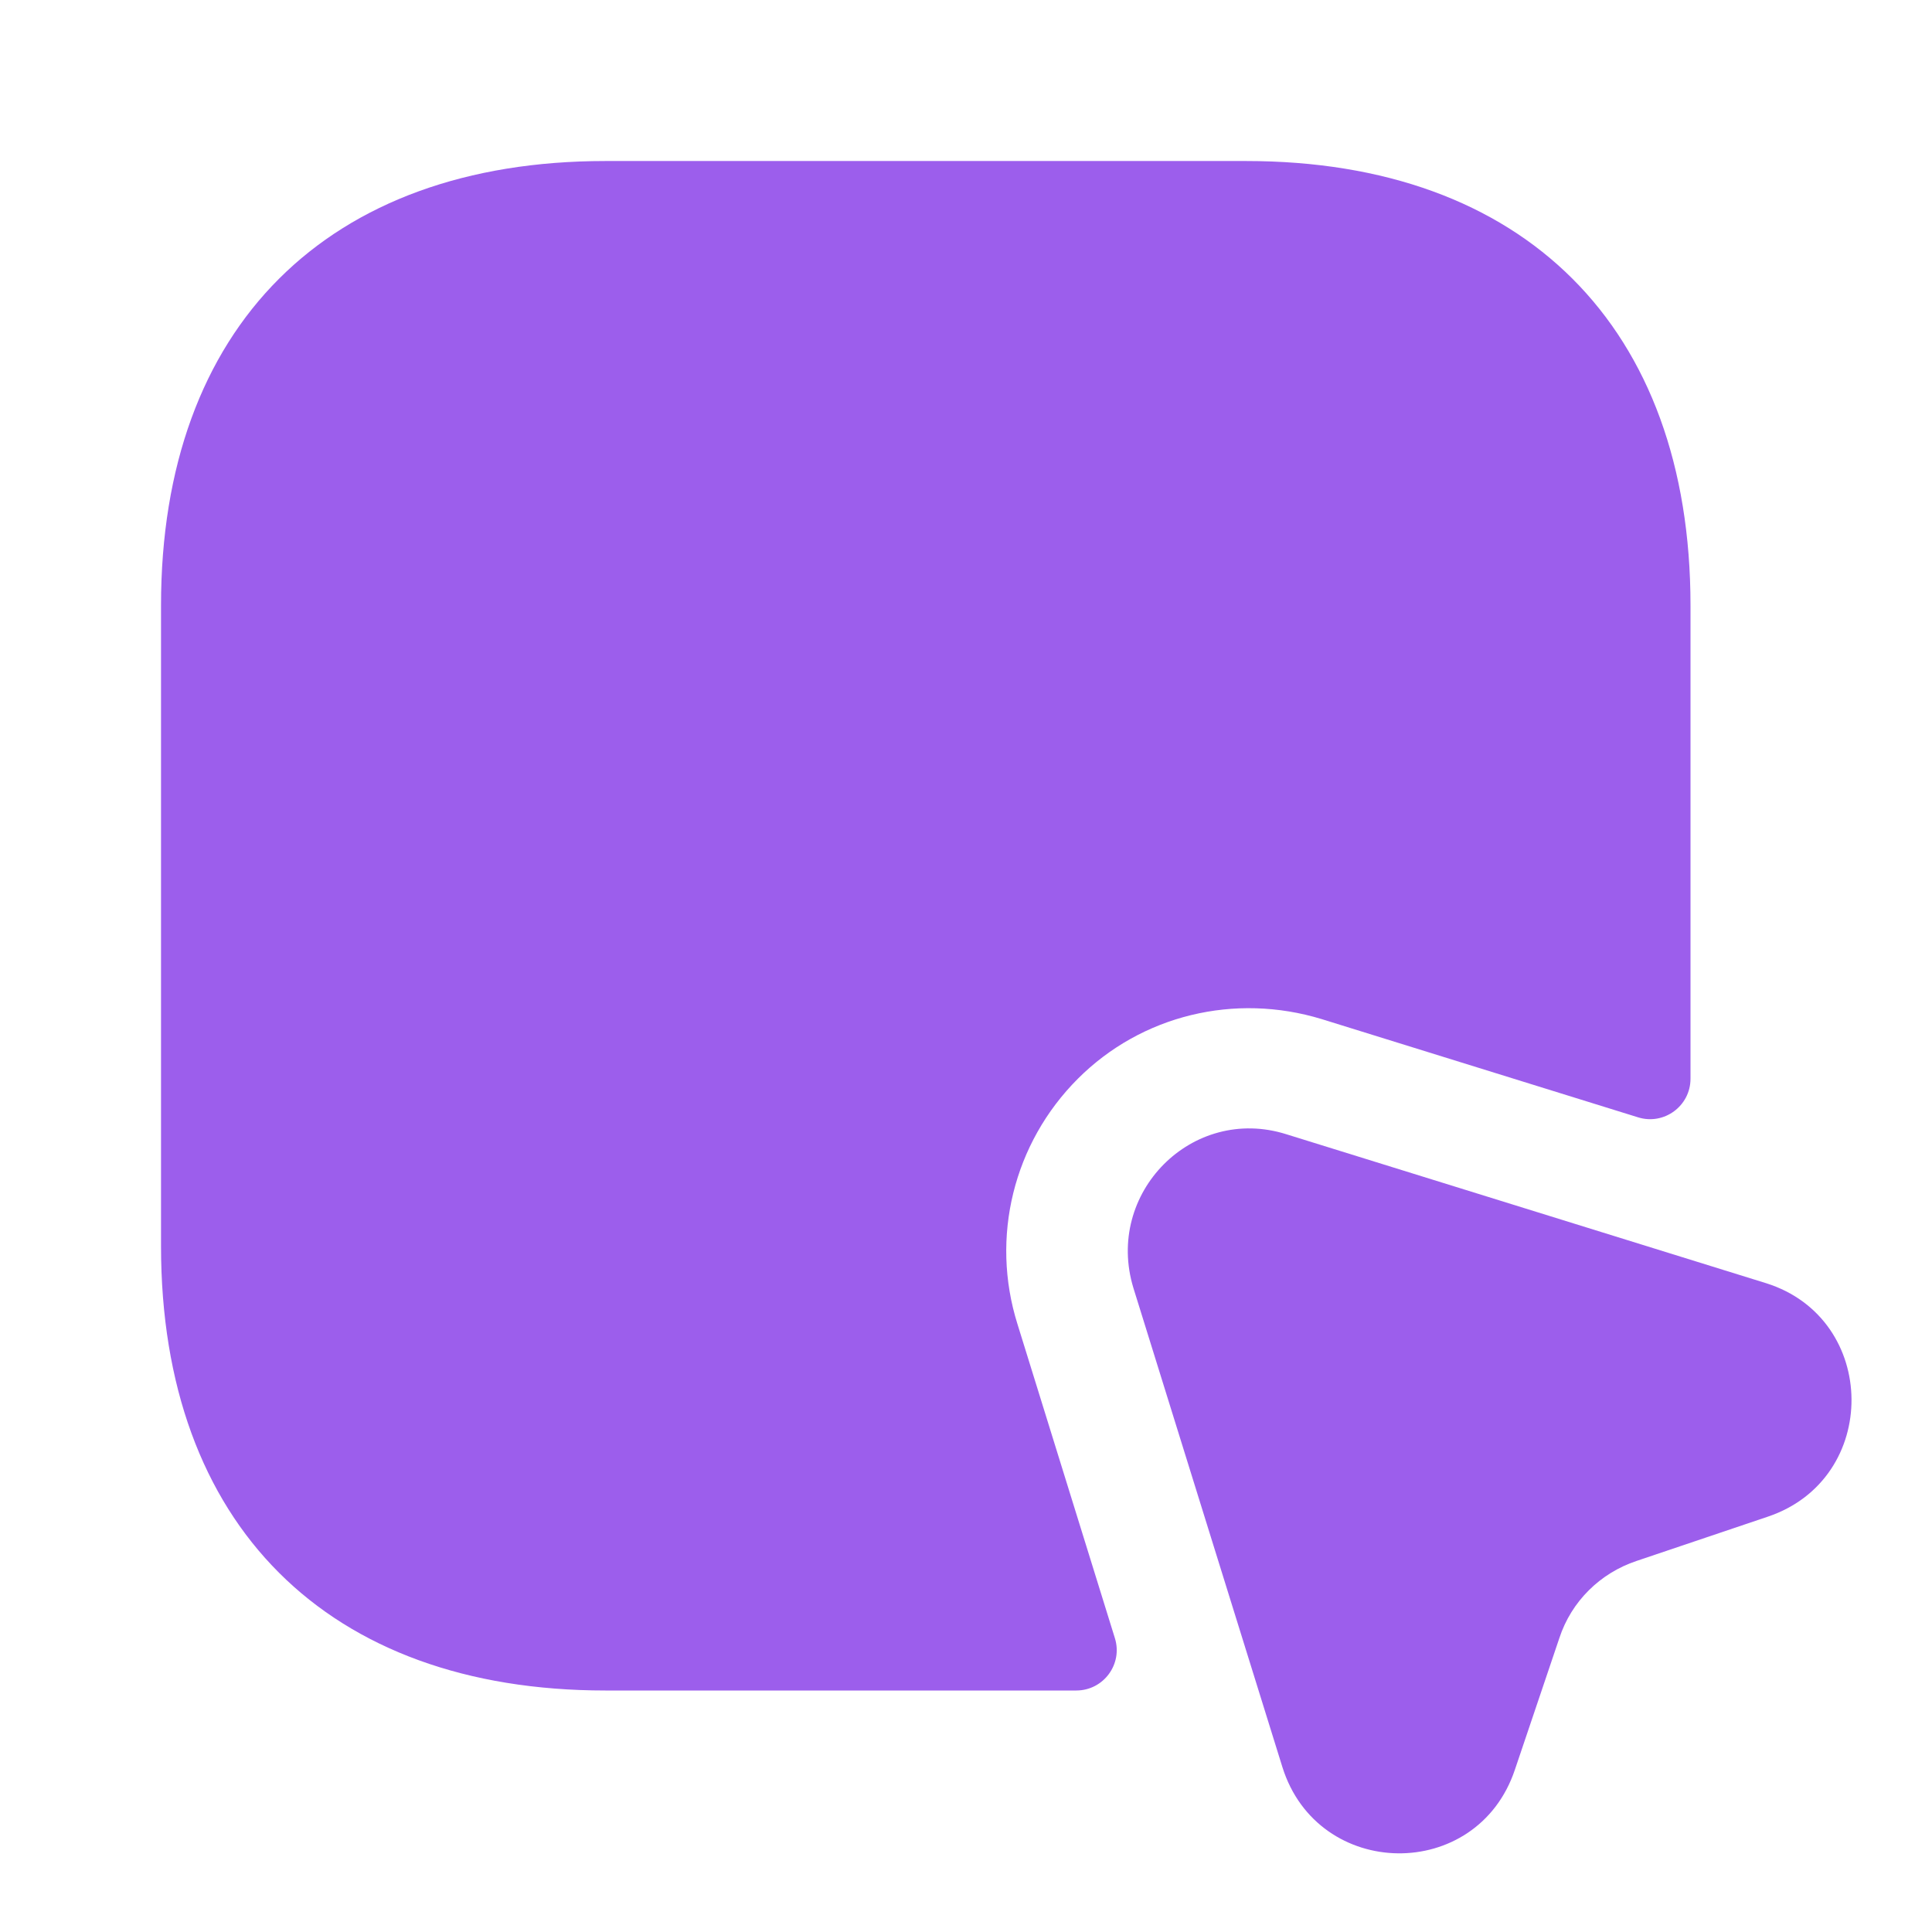
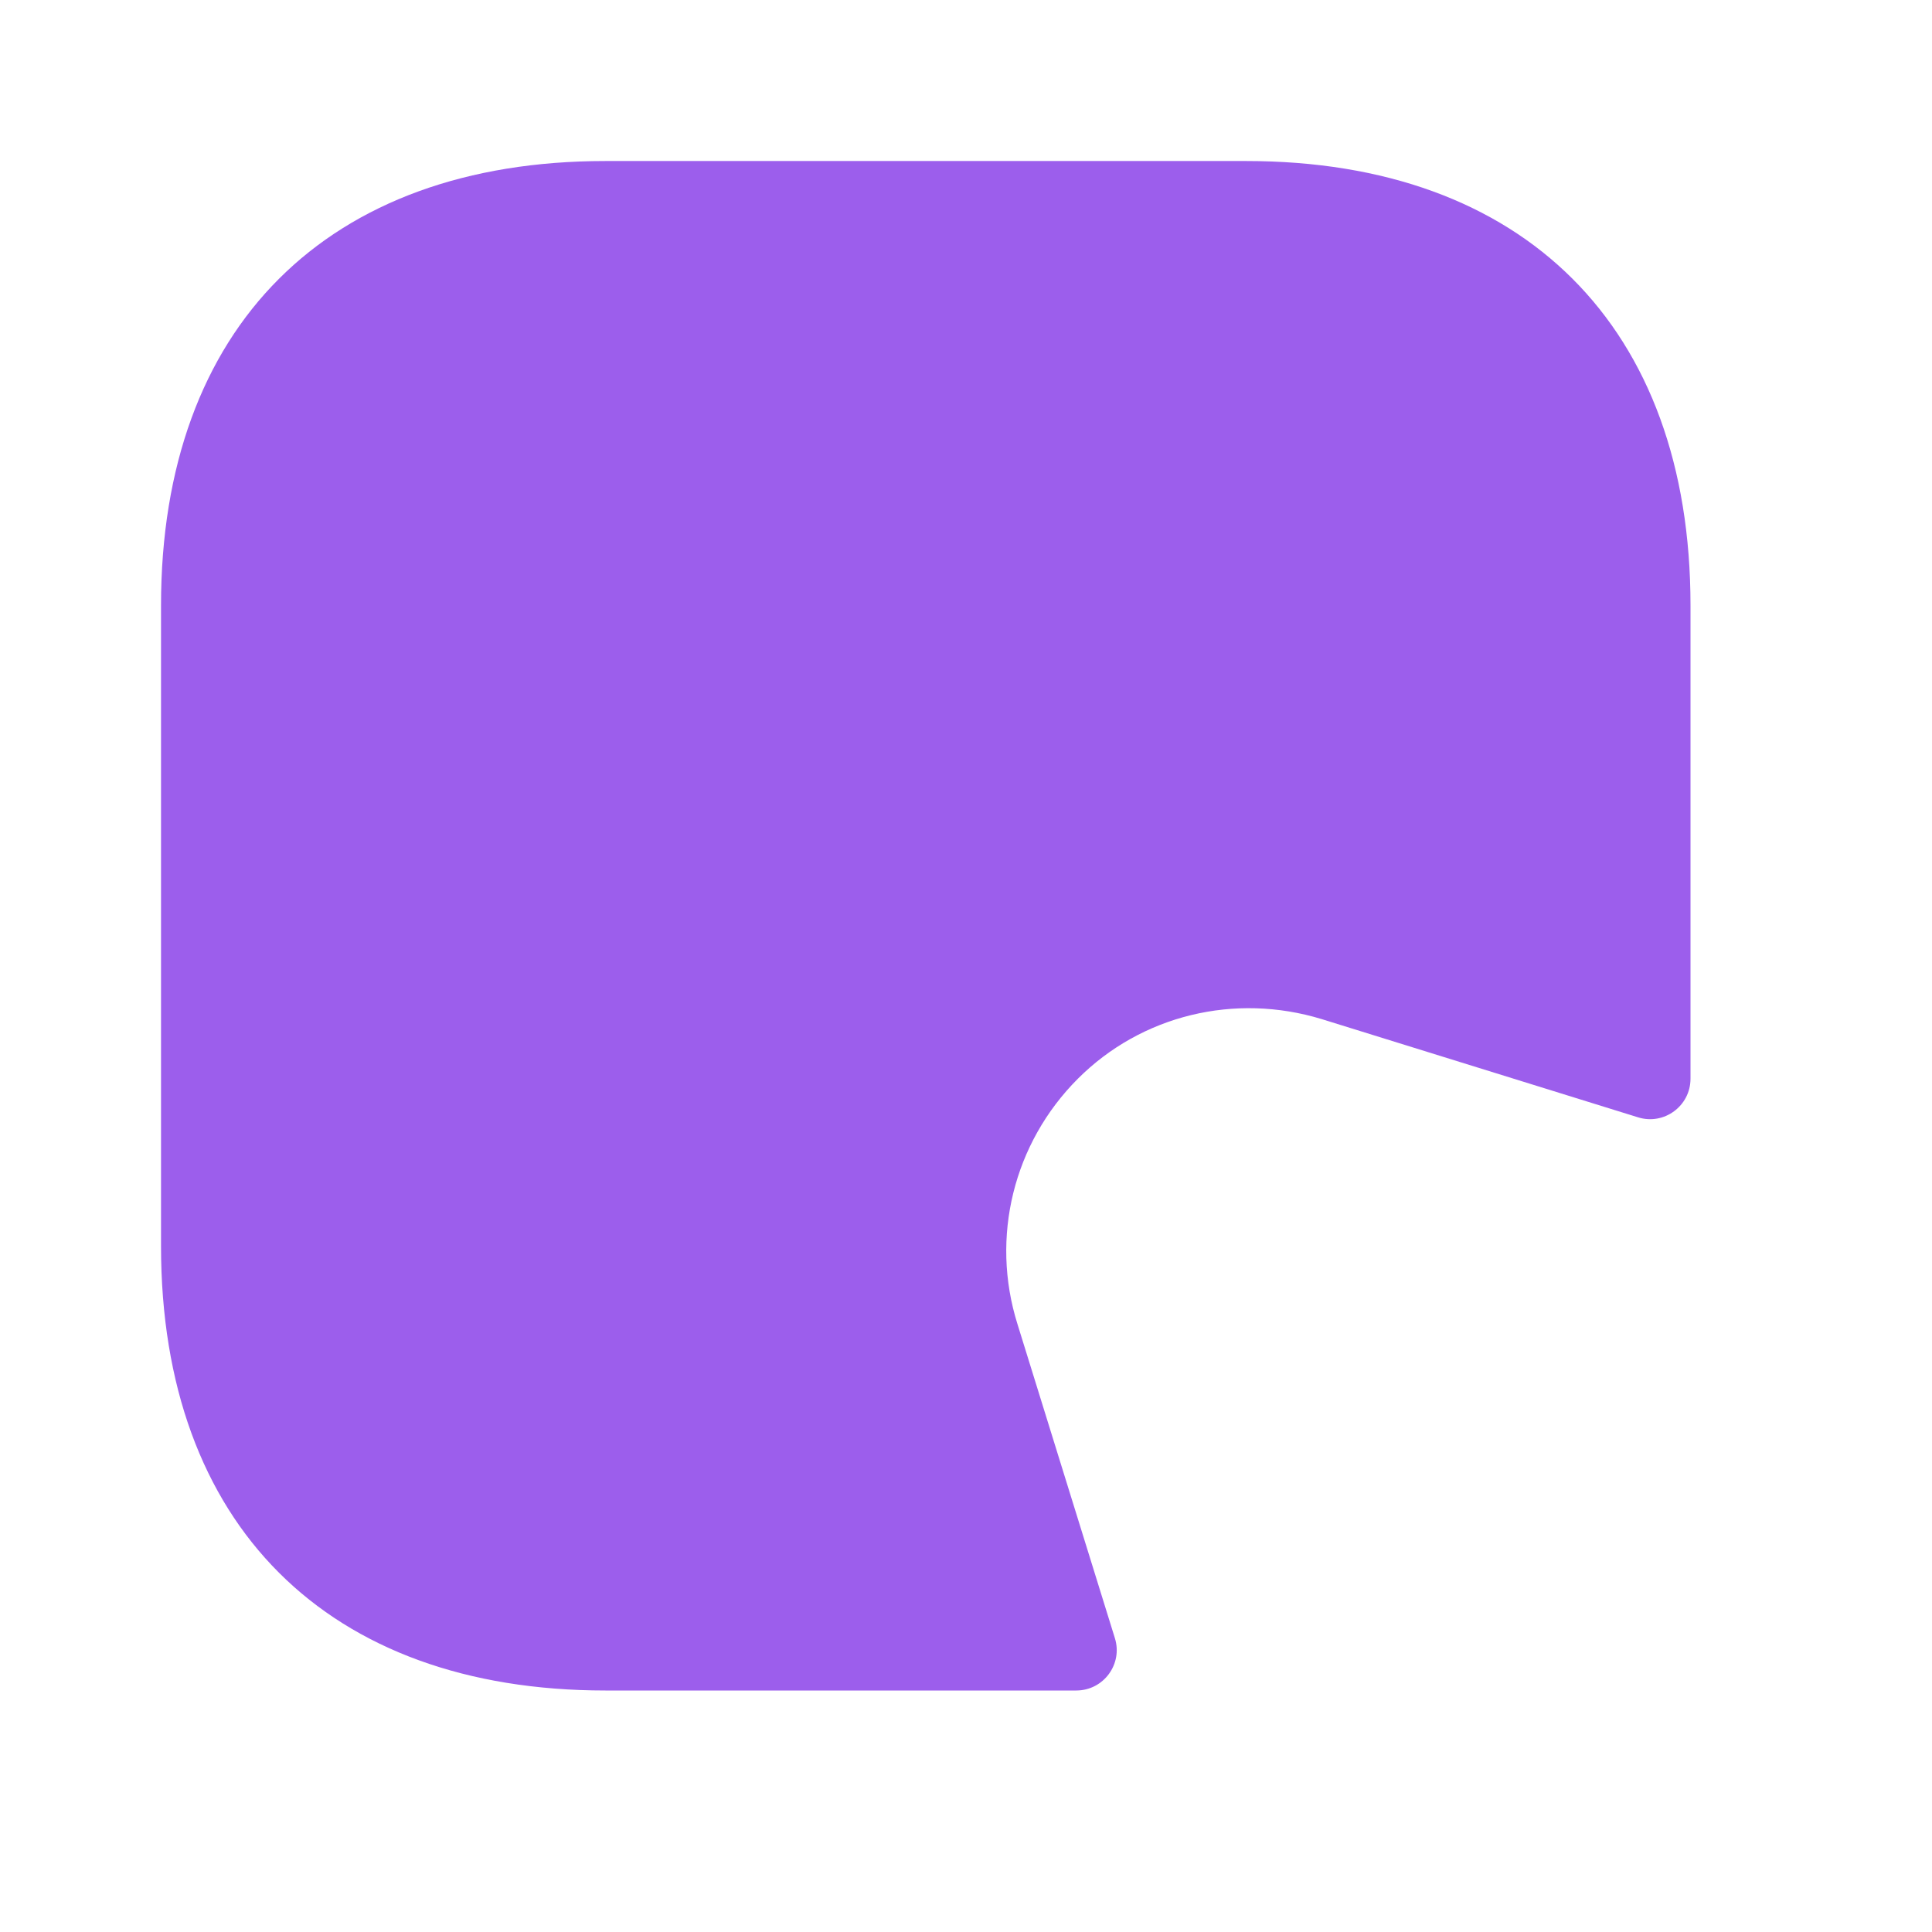
<svg xmlns="http://www.w3.org/2000/svg" width="32" height="32" viewBox="0 0 32 32" fill="none">
  <path d="M28 10.027V17.867C28 18.32 27.56 18.64 27.133 18.507L21.893 16.88C20.453 16.44 18.907 16.813 17.853 17.867C16.787 18.933 16.4 20.493 16.853 21.933L18.466 27.133C18.6 27.56 18.28 28 17.826 28H10.027C5.426 28 2.667 25.253 2.667 20.64V10.027C2.667 5.413 5.426 2.667 10.027 2.667H20.64C25.24 2.667 28 5.413 28 10.027Z" fill="#9C5EEC" />
-   <path d="M29.28 25.121L27.107 25.854C26.507 26.054 26.027 26.521 25.827 27.134L25.093 29.307C24.467 31.187 21.827 31.147 21.24 29.267L18.773 21.334C18.293 19.761 19.747 18.294 21.307 18.787L29.253 21.254C31.12 21.841 31.147 24.494 29.28 25.121Z" fill="#9C5EEC" />
</svg>